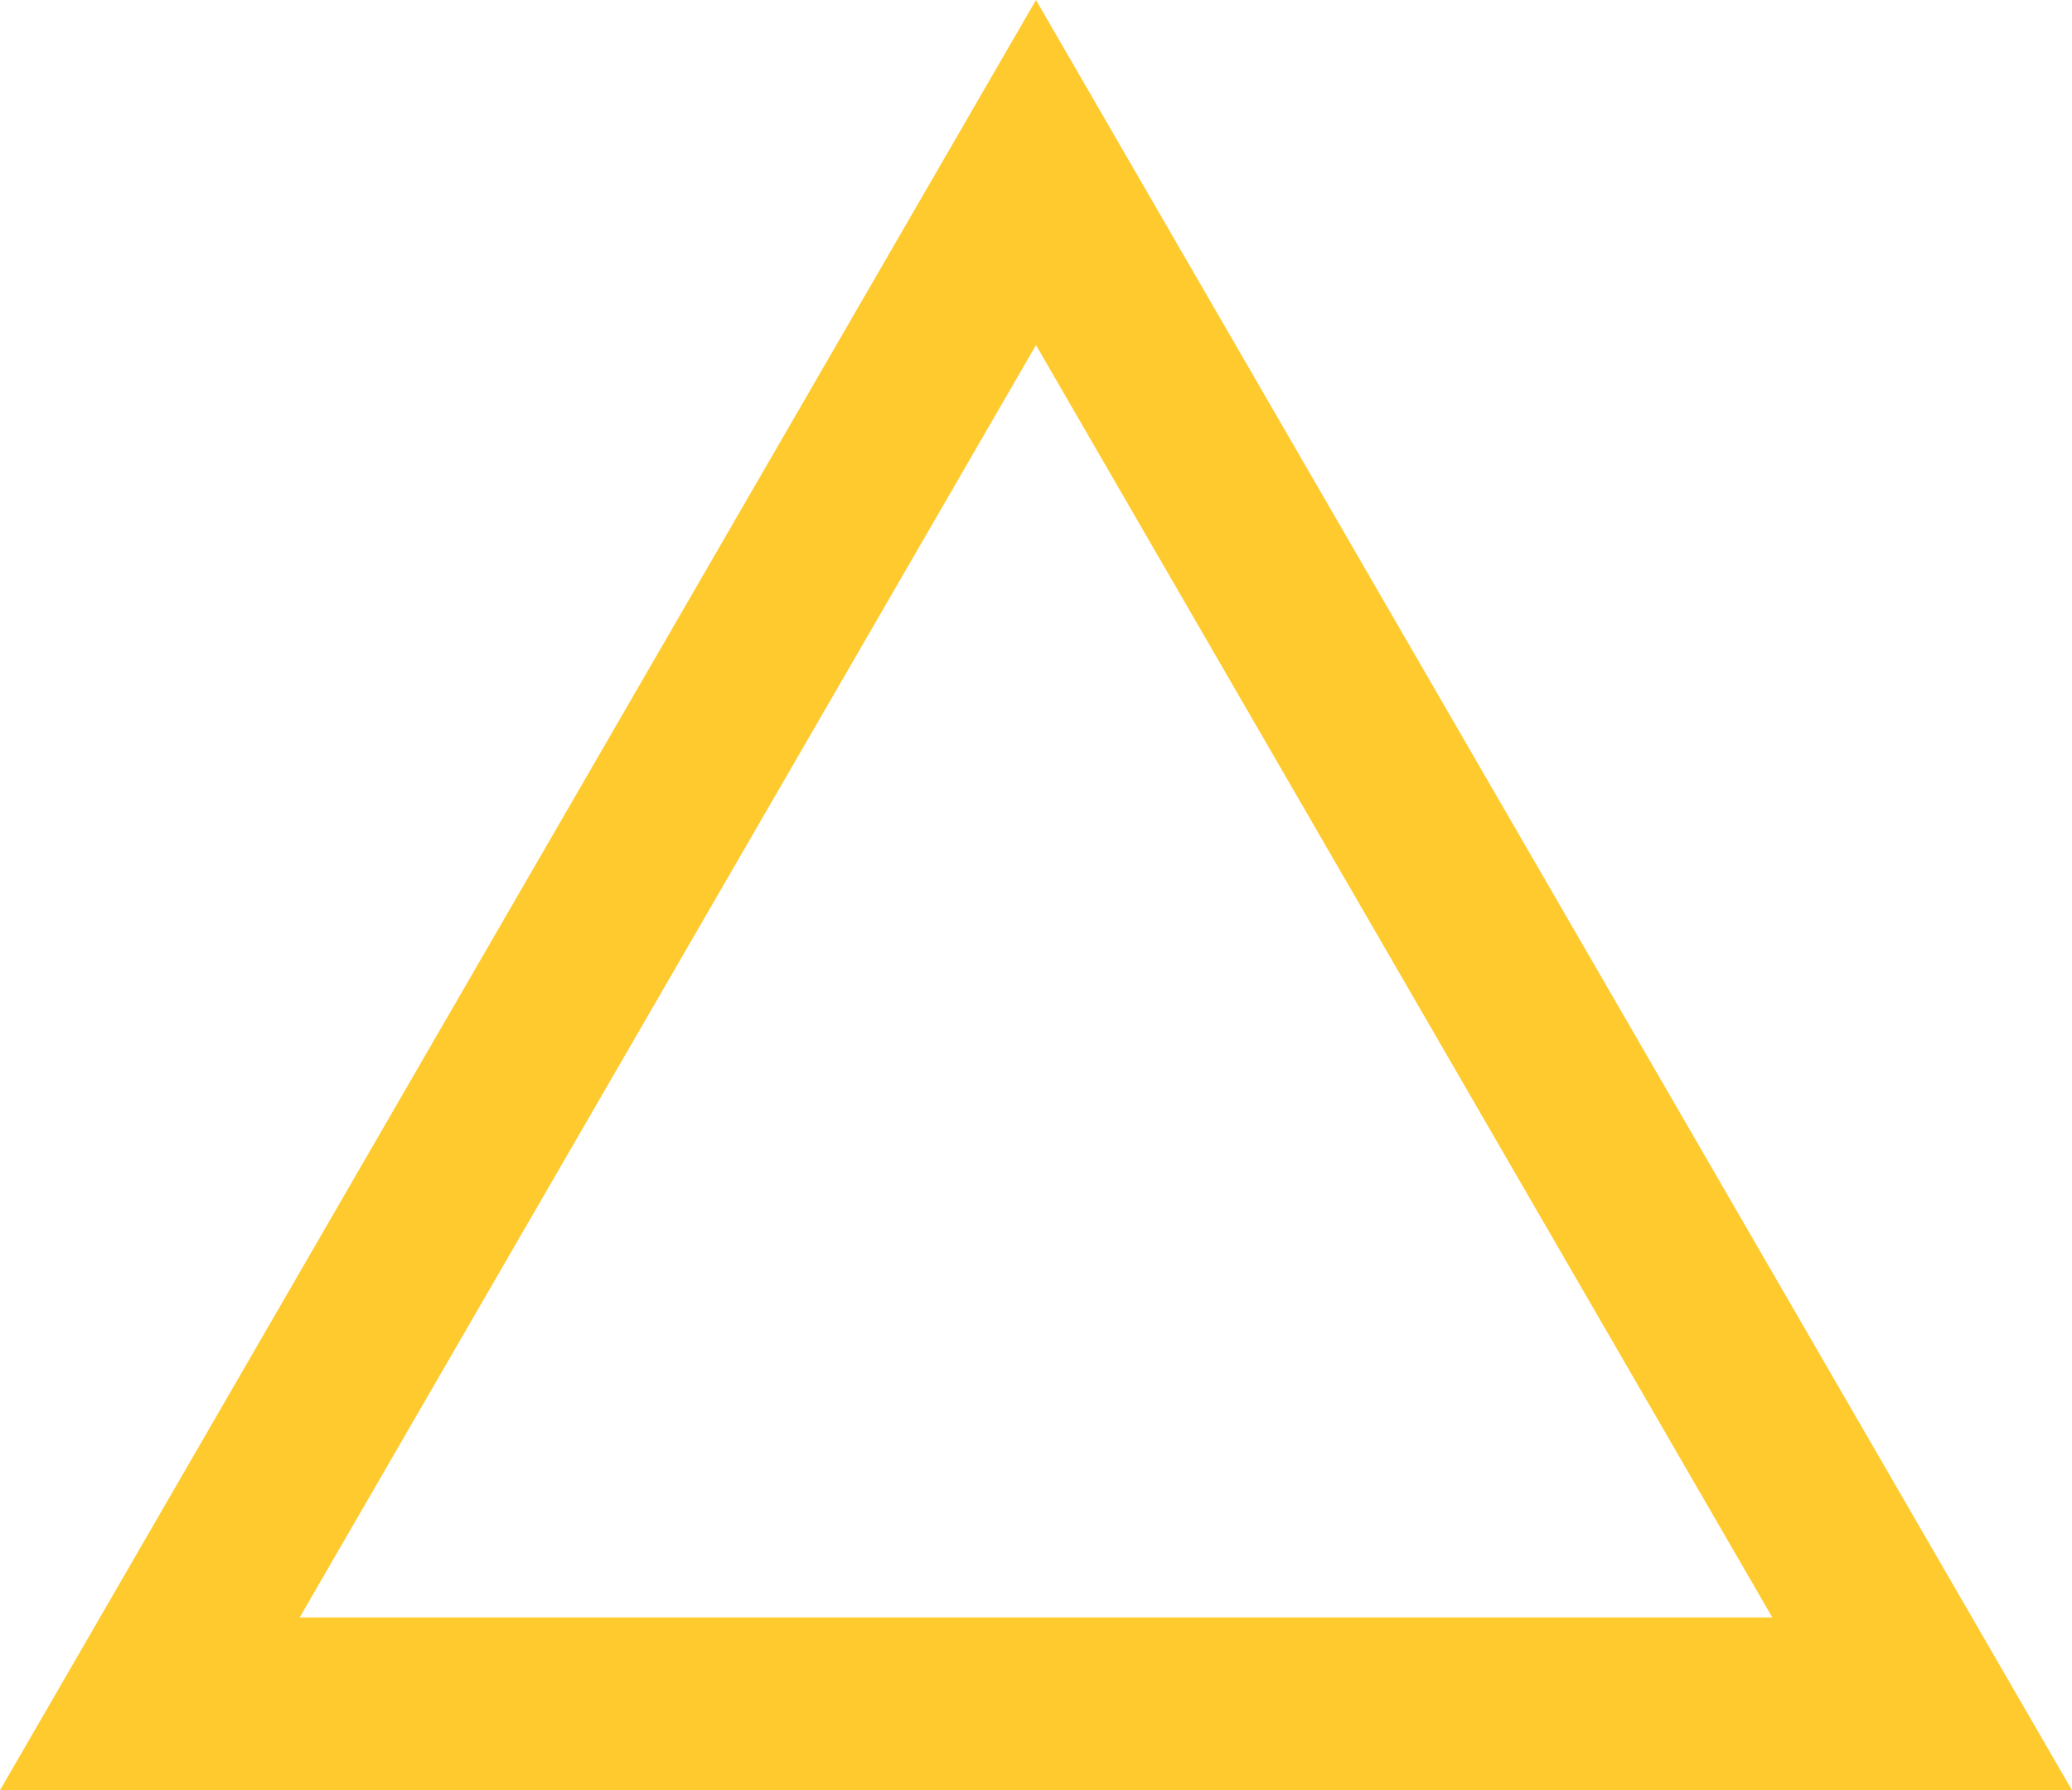
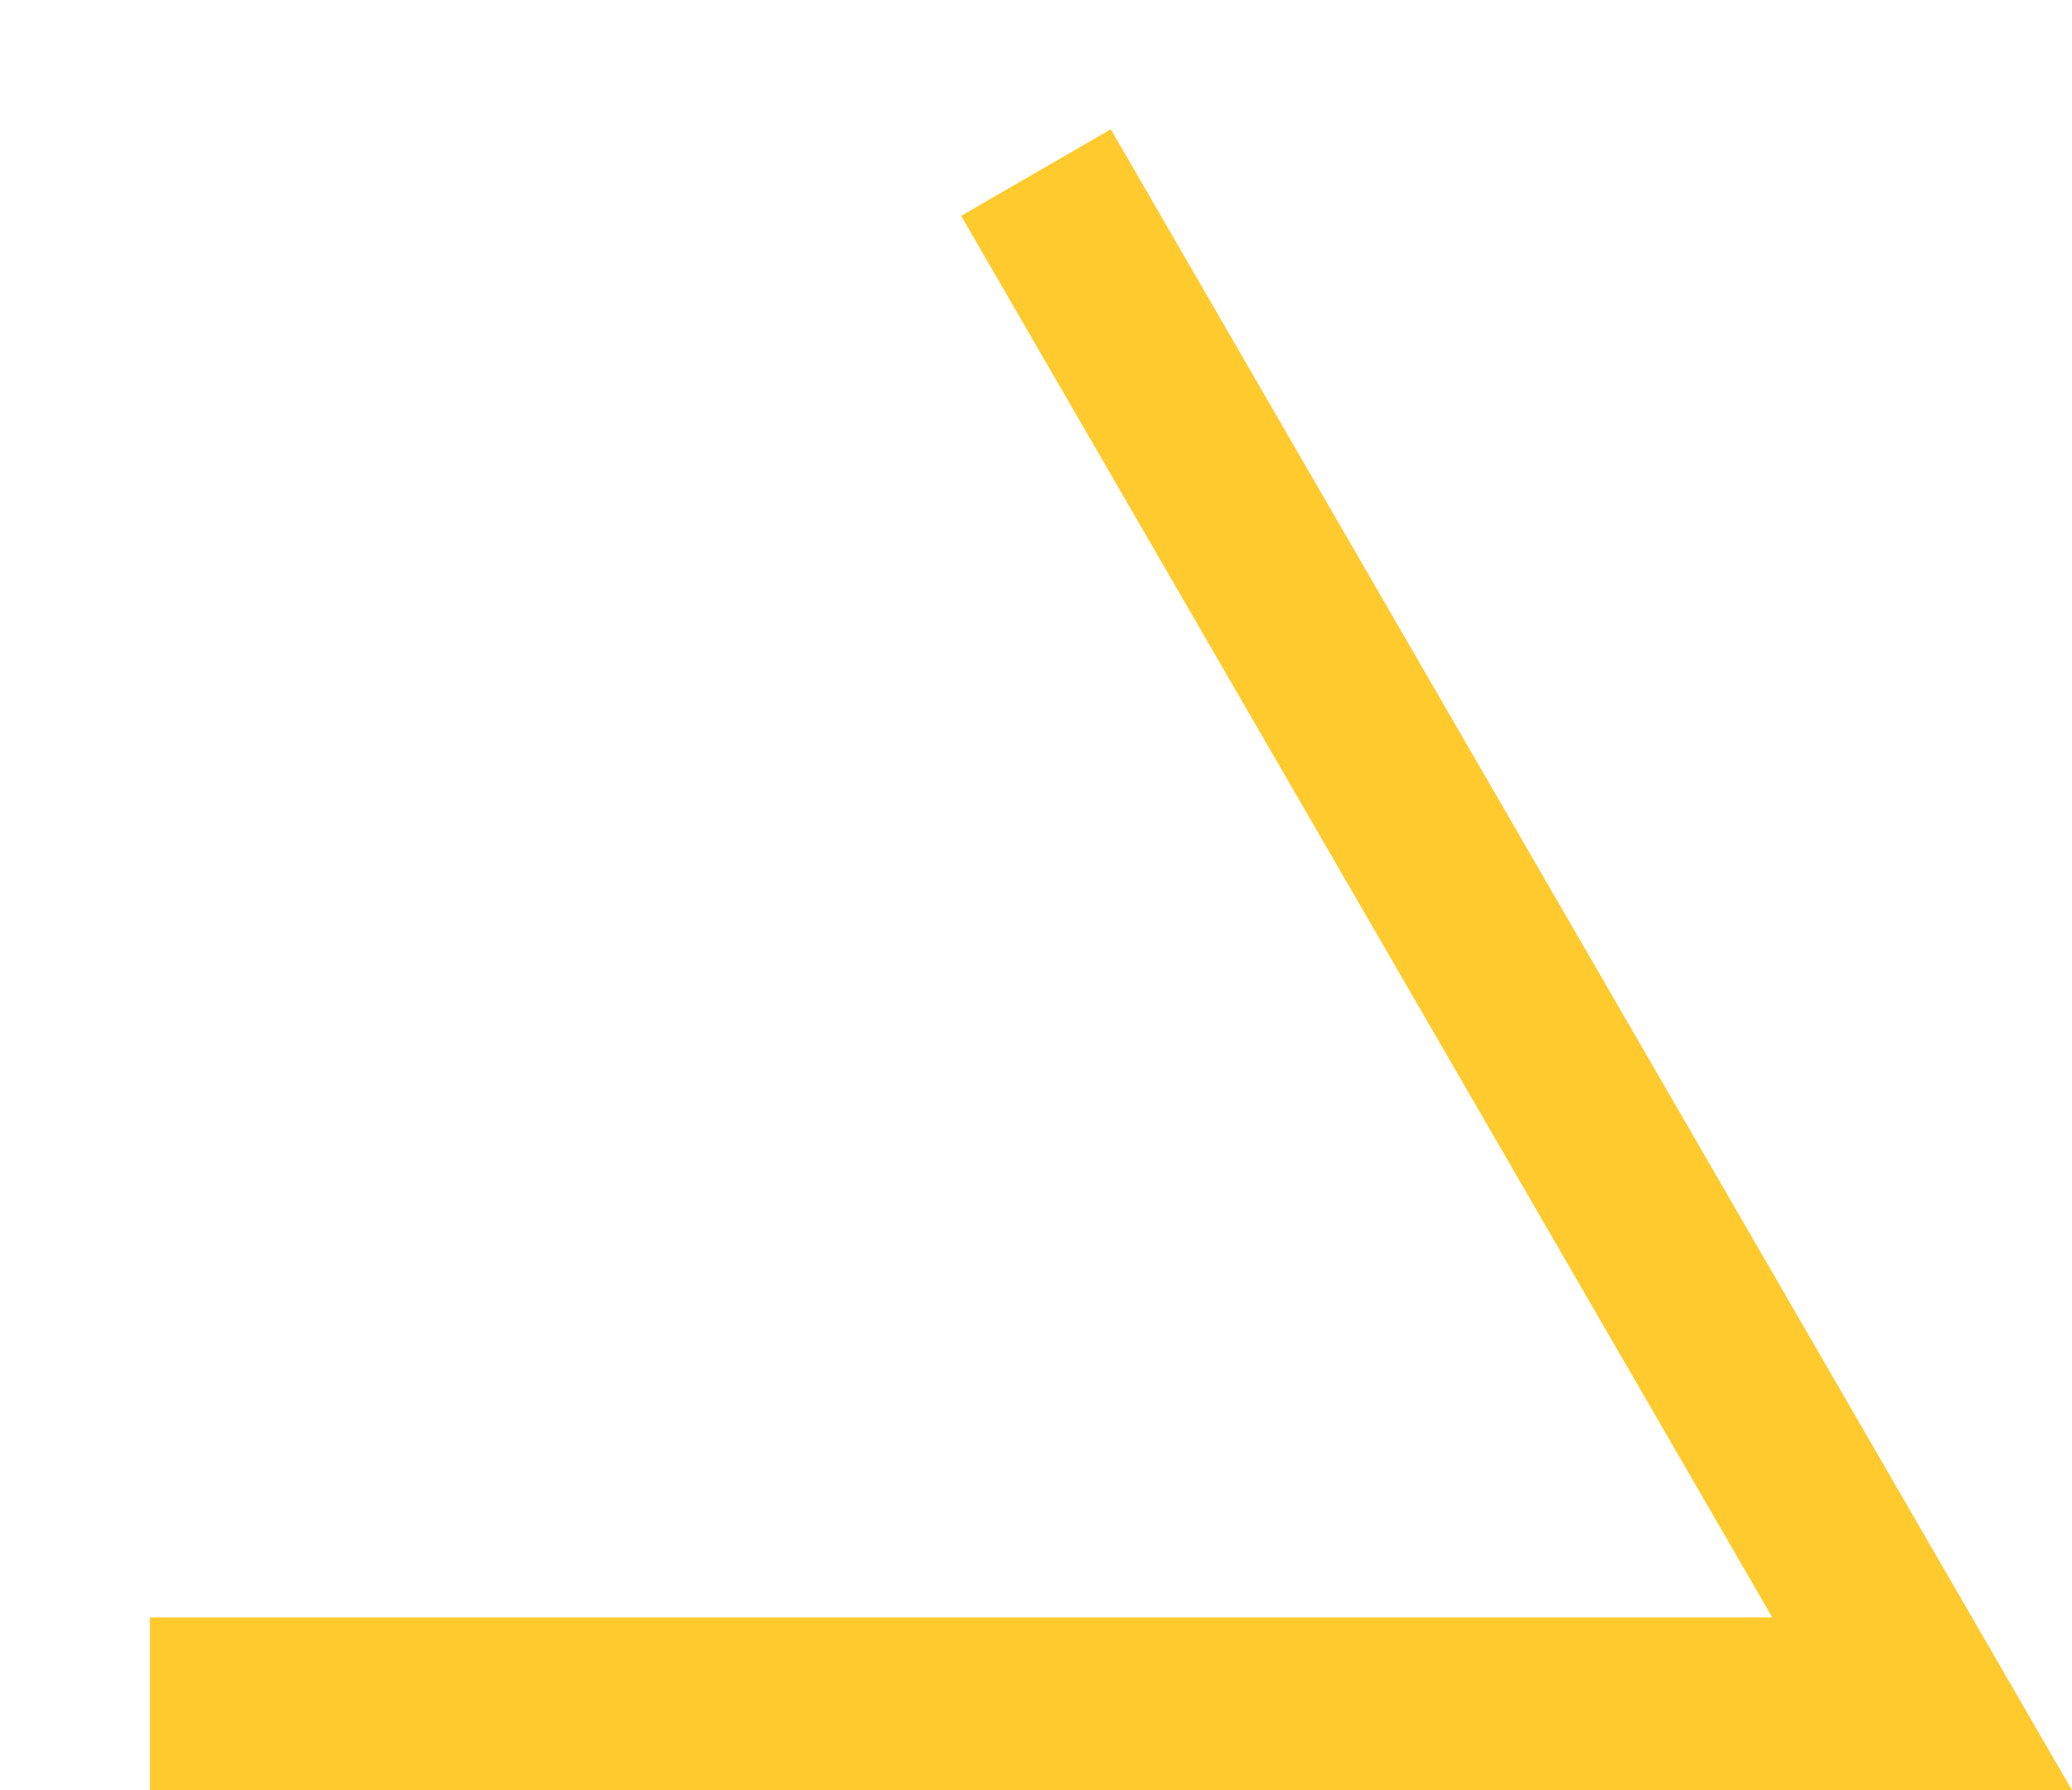
<svg xmlns="http://www.w3.org/2000/svg" width="59.937" height="51.797" viewBox="0 0 59.937 51.797">
-   <path id="Polygon_43" data-name="Polygon 43" d="M25.633,0,51.267,44.3H0Z" transform="translate(4.335 4.992)" fill="none" stroke="#feca2e" stroke-width="5" />
+   <path id="Polygon_43" data-name="Polygon 43" d="M25.633,0,51.267,44.3H0" transform="translate(4.335 4.992)" fill="none" stroke="#feca2e" stroke-width="5" />
</svg>